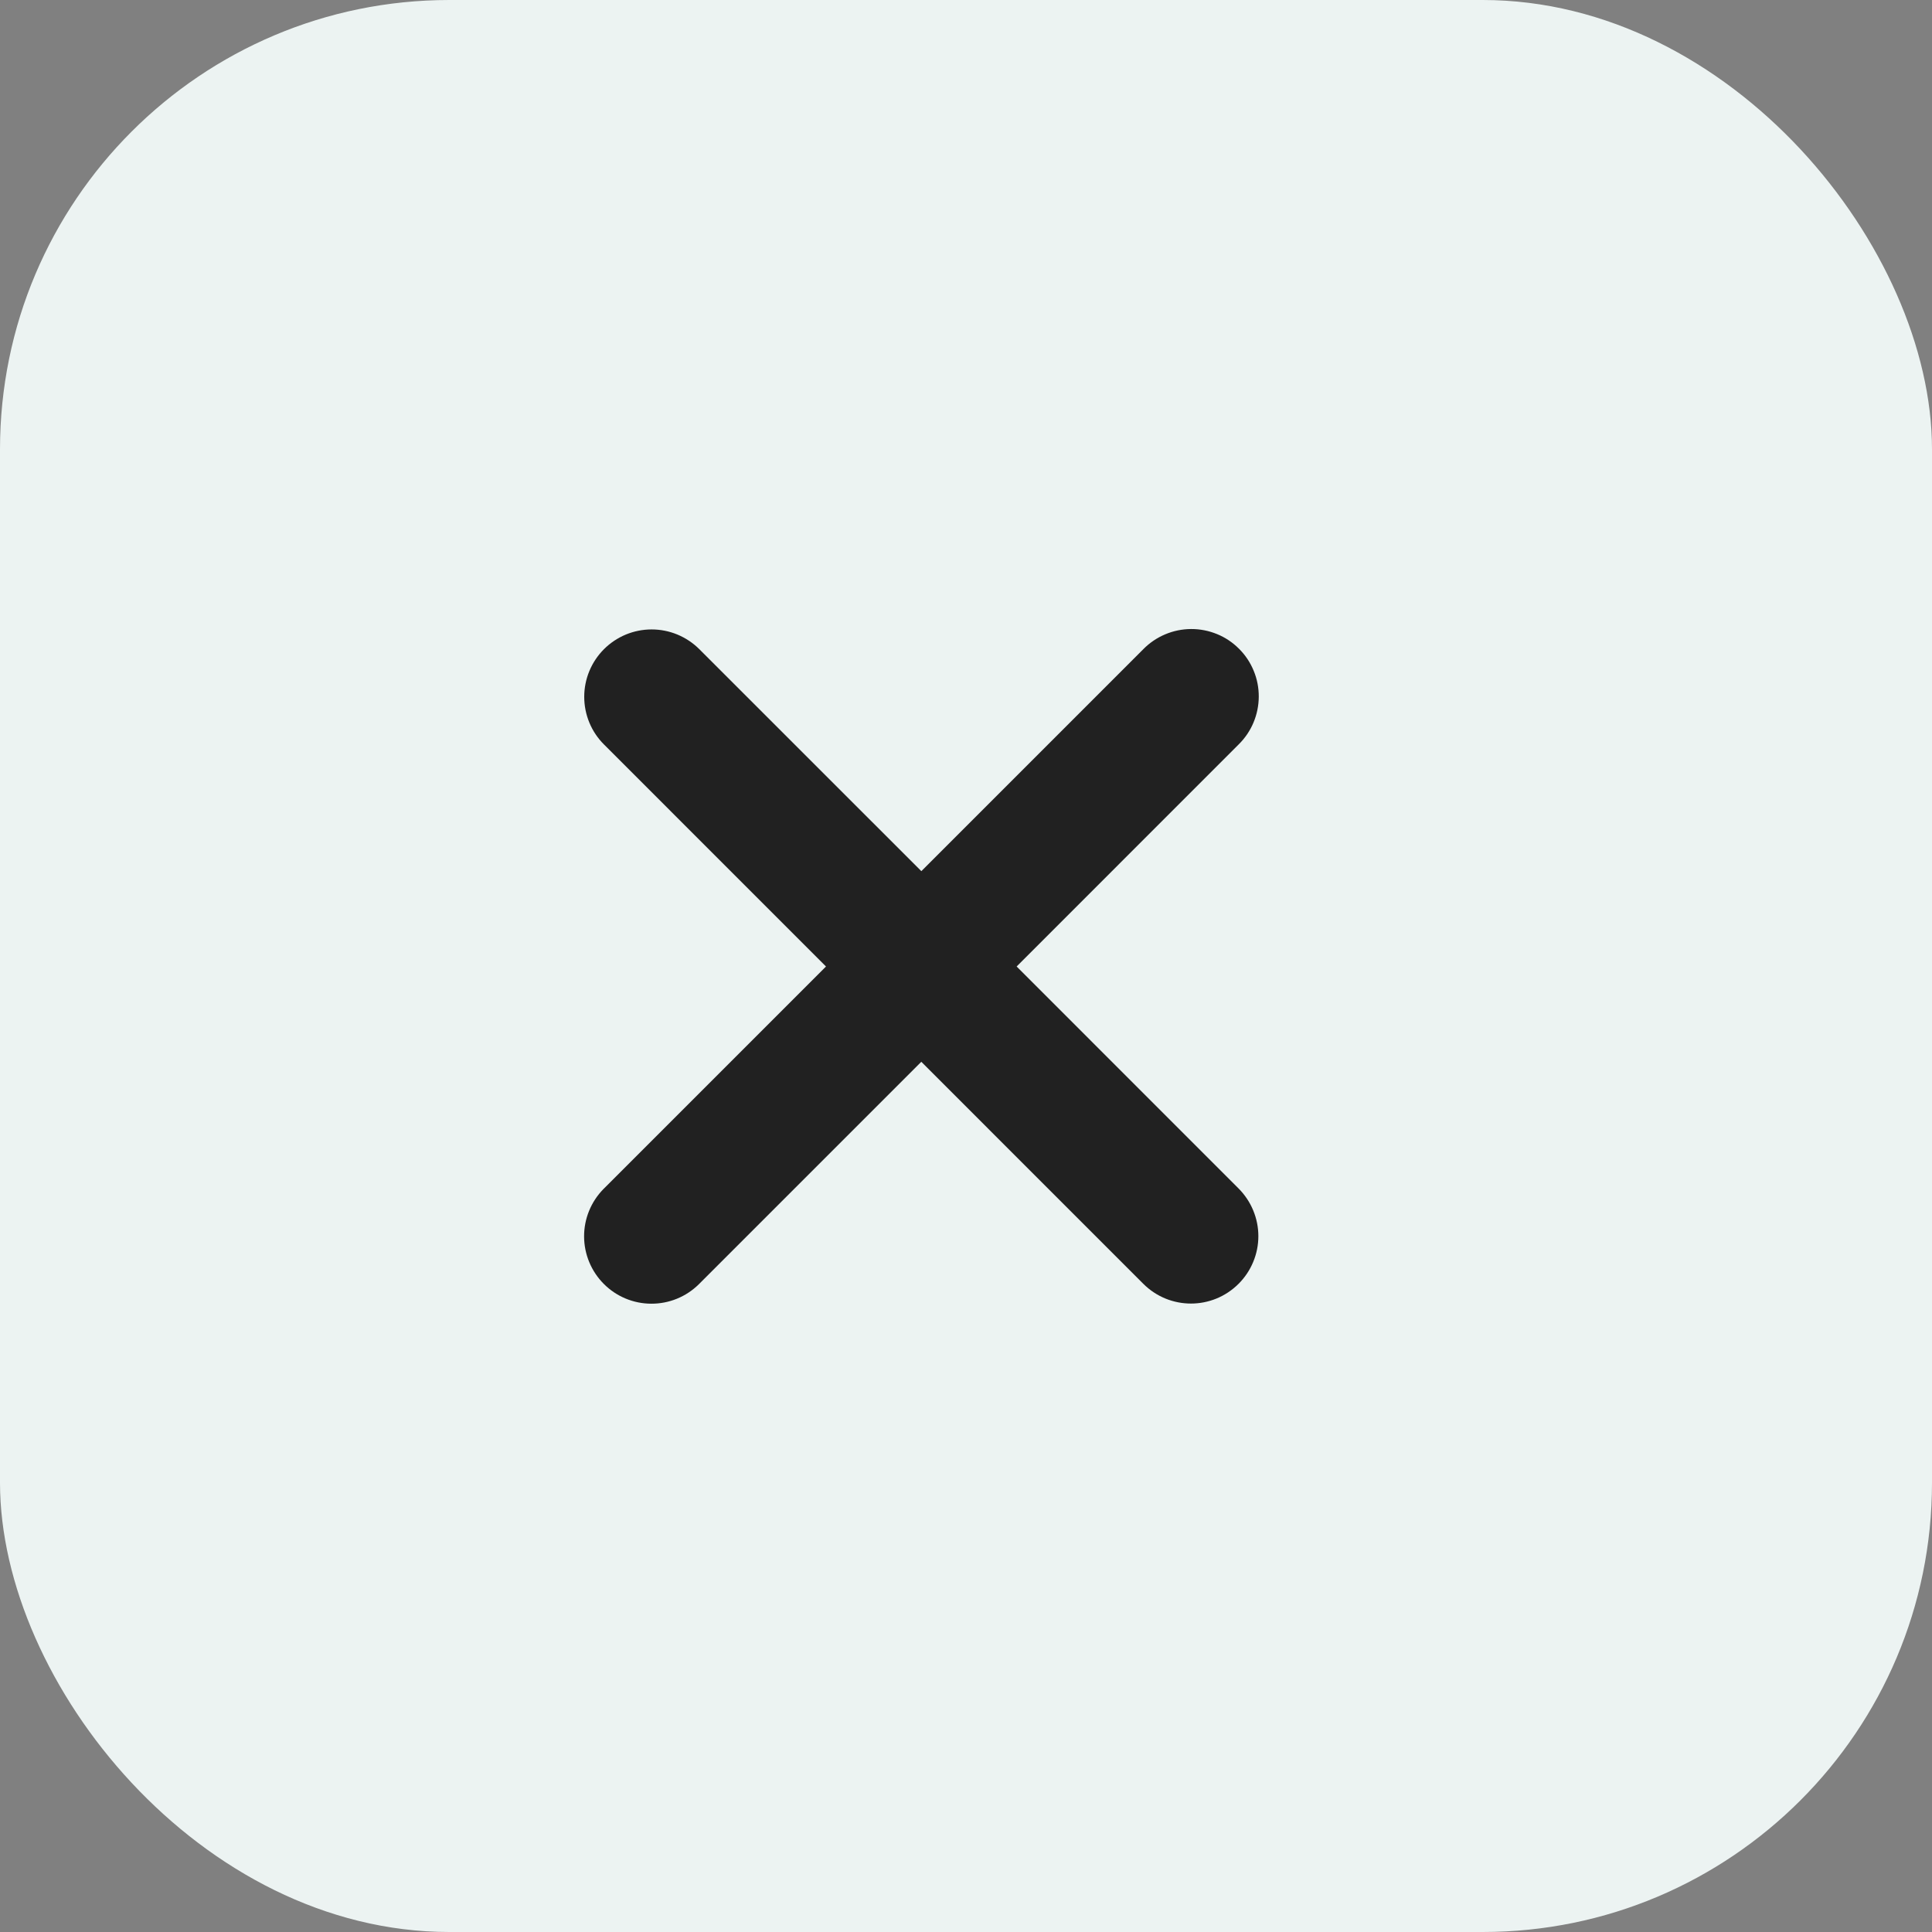
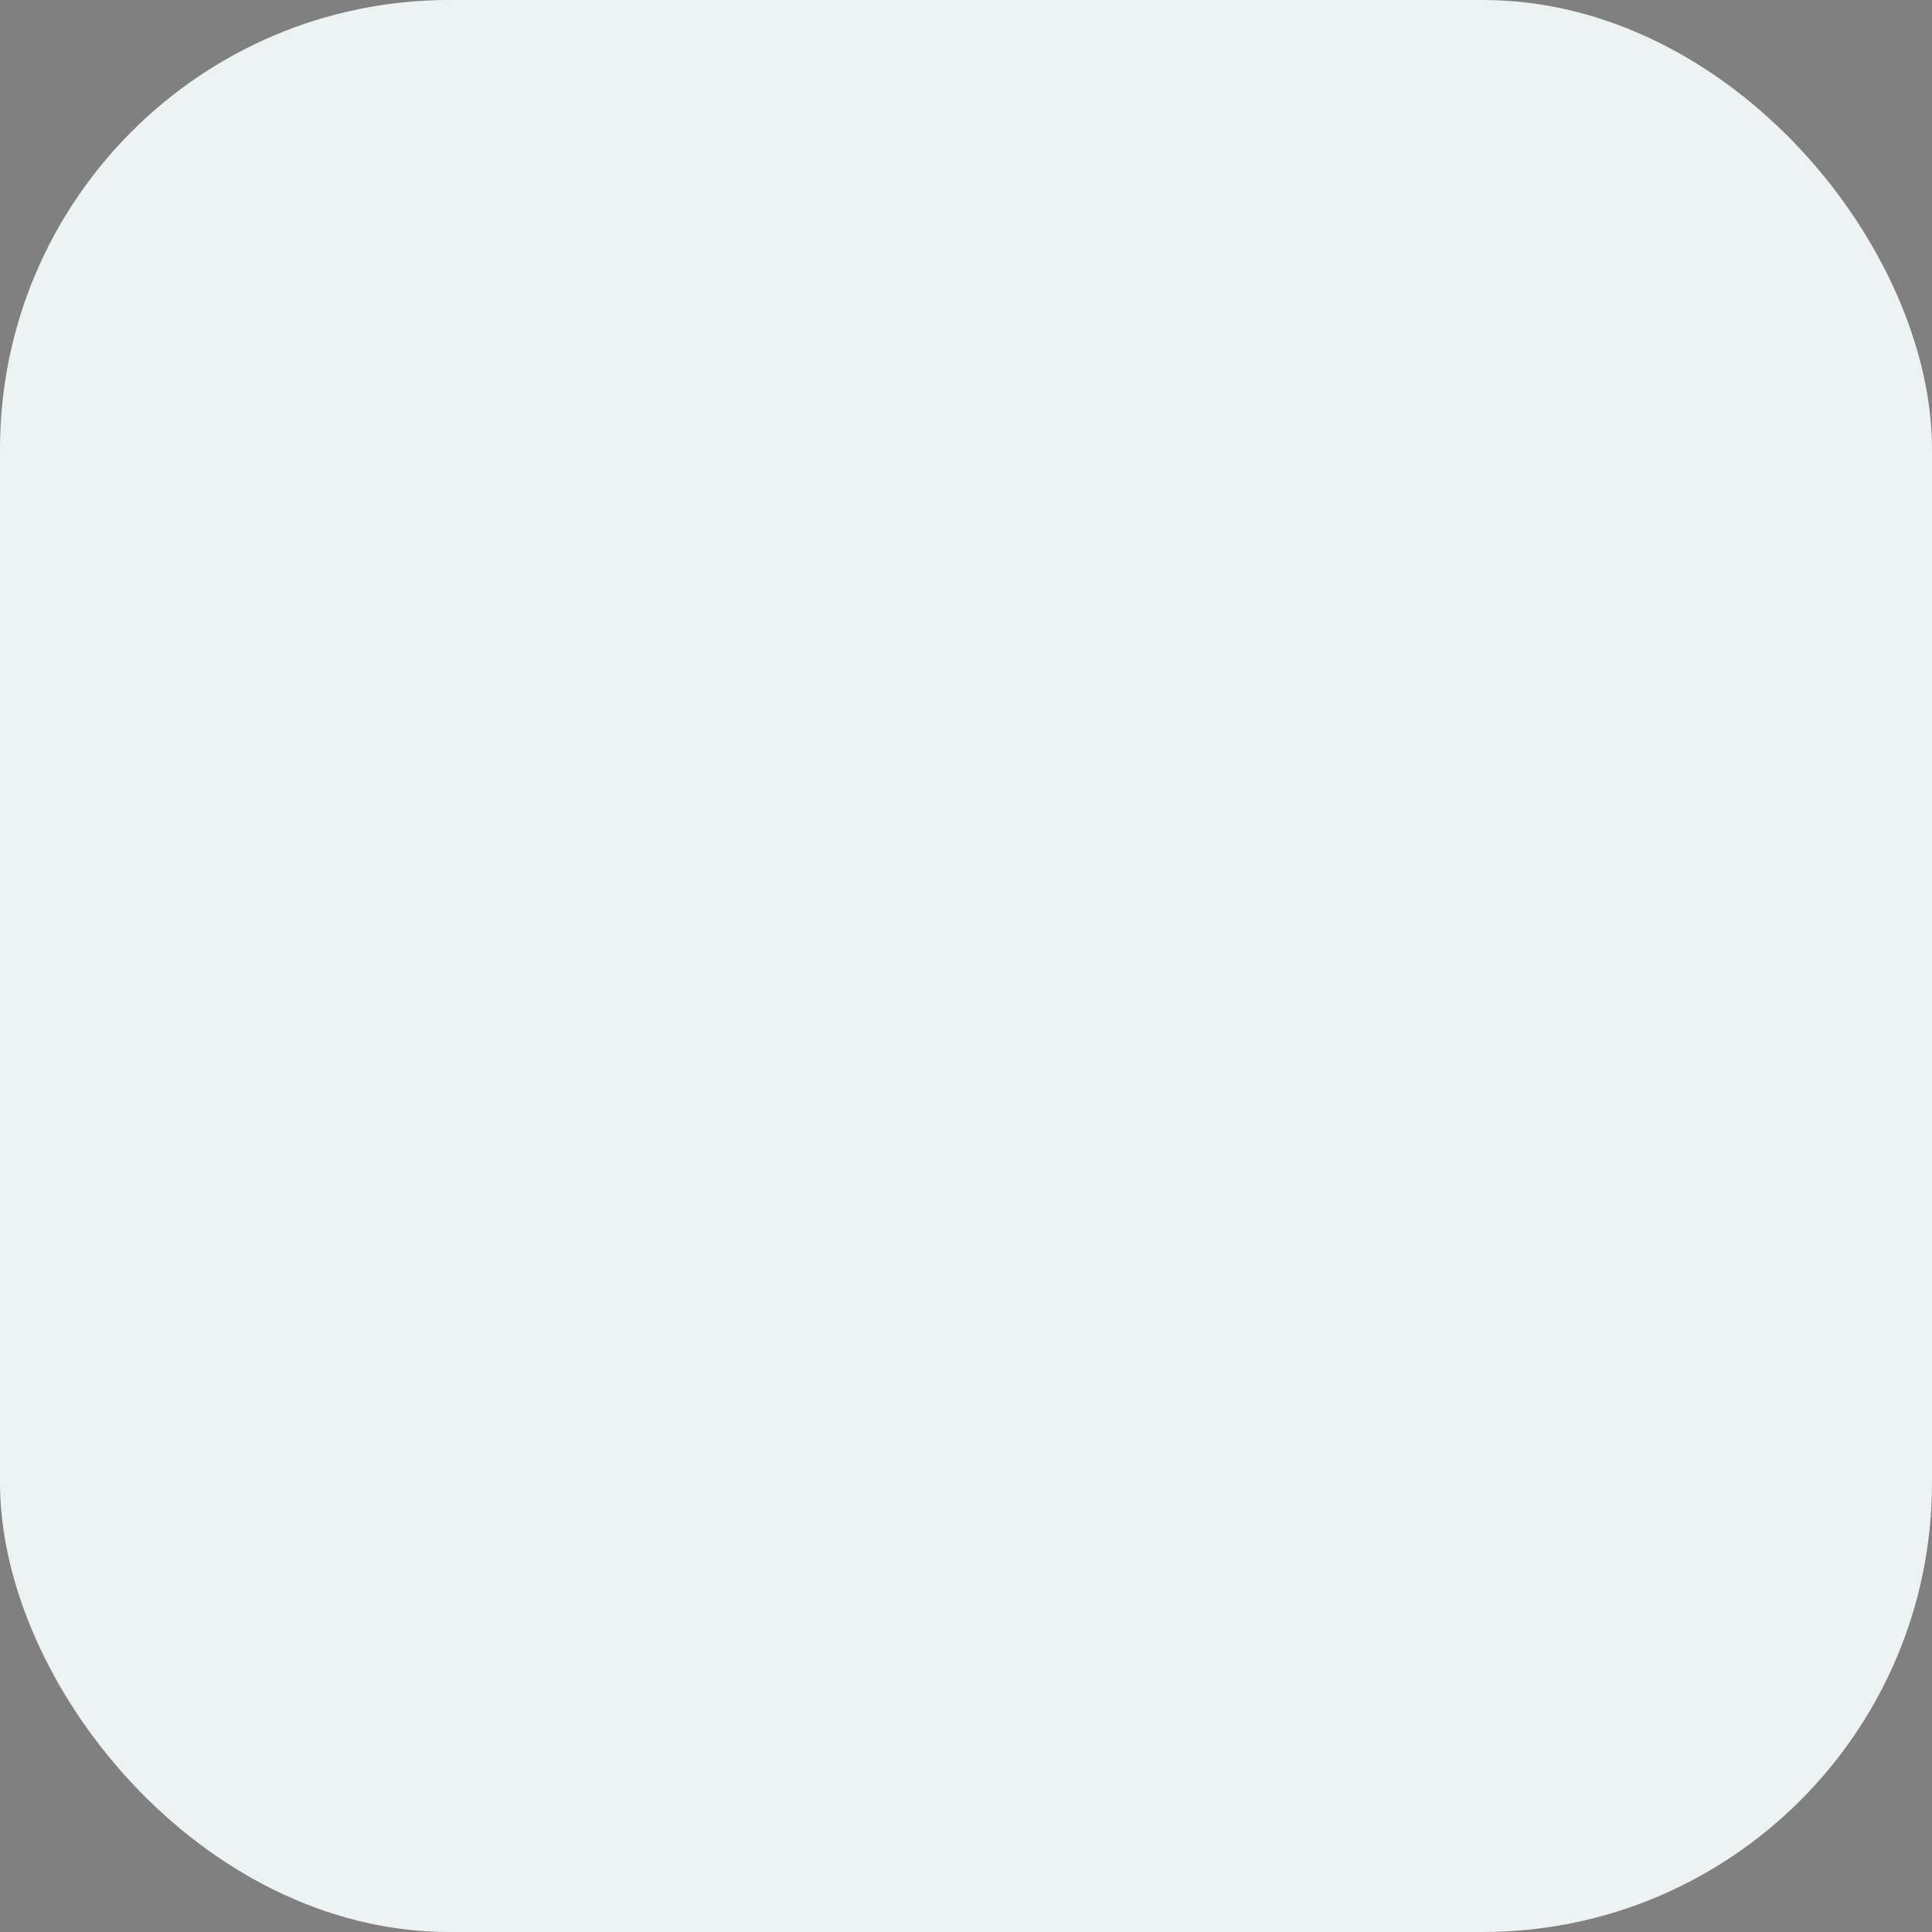
<svg xmlns="http://www.w3.org/2000/svg" width="43" height="43" viewBox="0 0 43 43" fill="none">
  <rect x="0" y="0" width="43" height="43" fill="#808080" stroke="none" />
-   <line x1="11.25" y1="6.75" x2="25.75" y2="6.75" stroke="black" stroke-opacity="0.4" stroke-width="2.5" stroke-linecap="round" />
-   <line x1="11.25" y1="12.75" x2="21.75" y2="12.75" stroke="black" stroke-opacity="0.4" stroke-width="2.5" stroke-linecap="round" />
-   <line x1="11.25" y1="18.75" x2="16.75" y2="18.75" stroke="black" stroke-opacity="0.4" stroke-width="2.5" stroke-linecap="round" />
  <rect width="43" height="43" rx="10" fill="#ECF3F2" />
-   <path d="M22.627 21.511L27.568 16.569C27.709 16.43 27.822 16.265 27.898 16.083C27.975 15.9 28.015 15.704 28.016 15.506C28.017 15.308 27.979 15.112 27.903 14.929C27.828 14.746 27.717 14.579 27.577 14.44C27.437 14.299 27.271 14.188 27.088 14.113C26.904 14.038 26.708 13.999 26.51 14C26.312 14.001 26.116 14.041 25.934 14.118C25.752 14.194 25.586 14.307 25.447 14.448L20.506 19.389L15.564 14.448C15.425 14.309 15.259 14.199 15.077 14.123C14.895 14.048 14.7 14.009 14.503 14.009C14.306 14.009 14.111 14.048 13.929 14.123C13.747 14.199 13.582 14.309 13.443 14.448C13.161 14.73 13.003 15.111 13.003 15.509C13.003 15.907 13.161 16.289 13.443 16.57L18.384 21.511L13.431 26.464C13.153 26.747 12.998 27.127 13 27.523C13.002 27.918 13.16 28.297 13.44 28.577C13.719 28.857 14.098 29.015 14.494 29.016C14.89 29.018 15.27 28.863 15.552 28.585L20.505 23.632L25.446 28.573C25.739 28.866 26.123 29.013 26.507 29.013C26.89 29.013 27.274 28.866 27.567 28.573C27.706 28.434 27.817 28.269 27.892 28.087C27.968 27.905 28.007 27.71 28.007 27.513C28.007 27.316 27.968 27.121 27.892 26.939C27.817 26.757 27.706 26.592 27.567 26.452L22.627 21.511V21.511Z" fill="#212121" />
</svg>